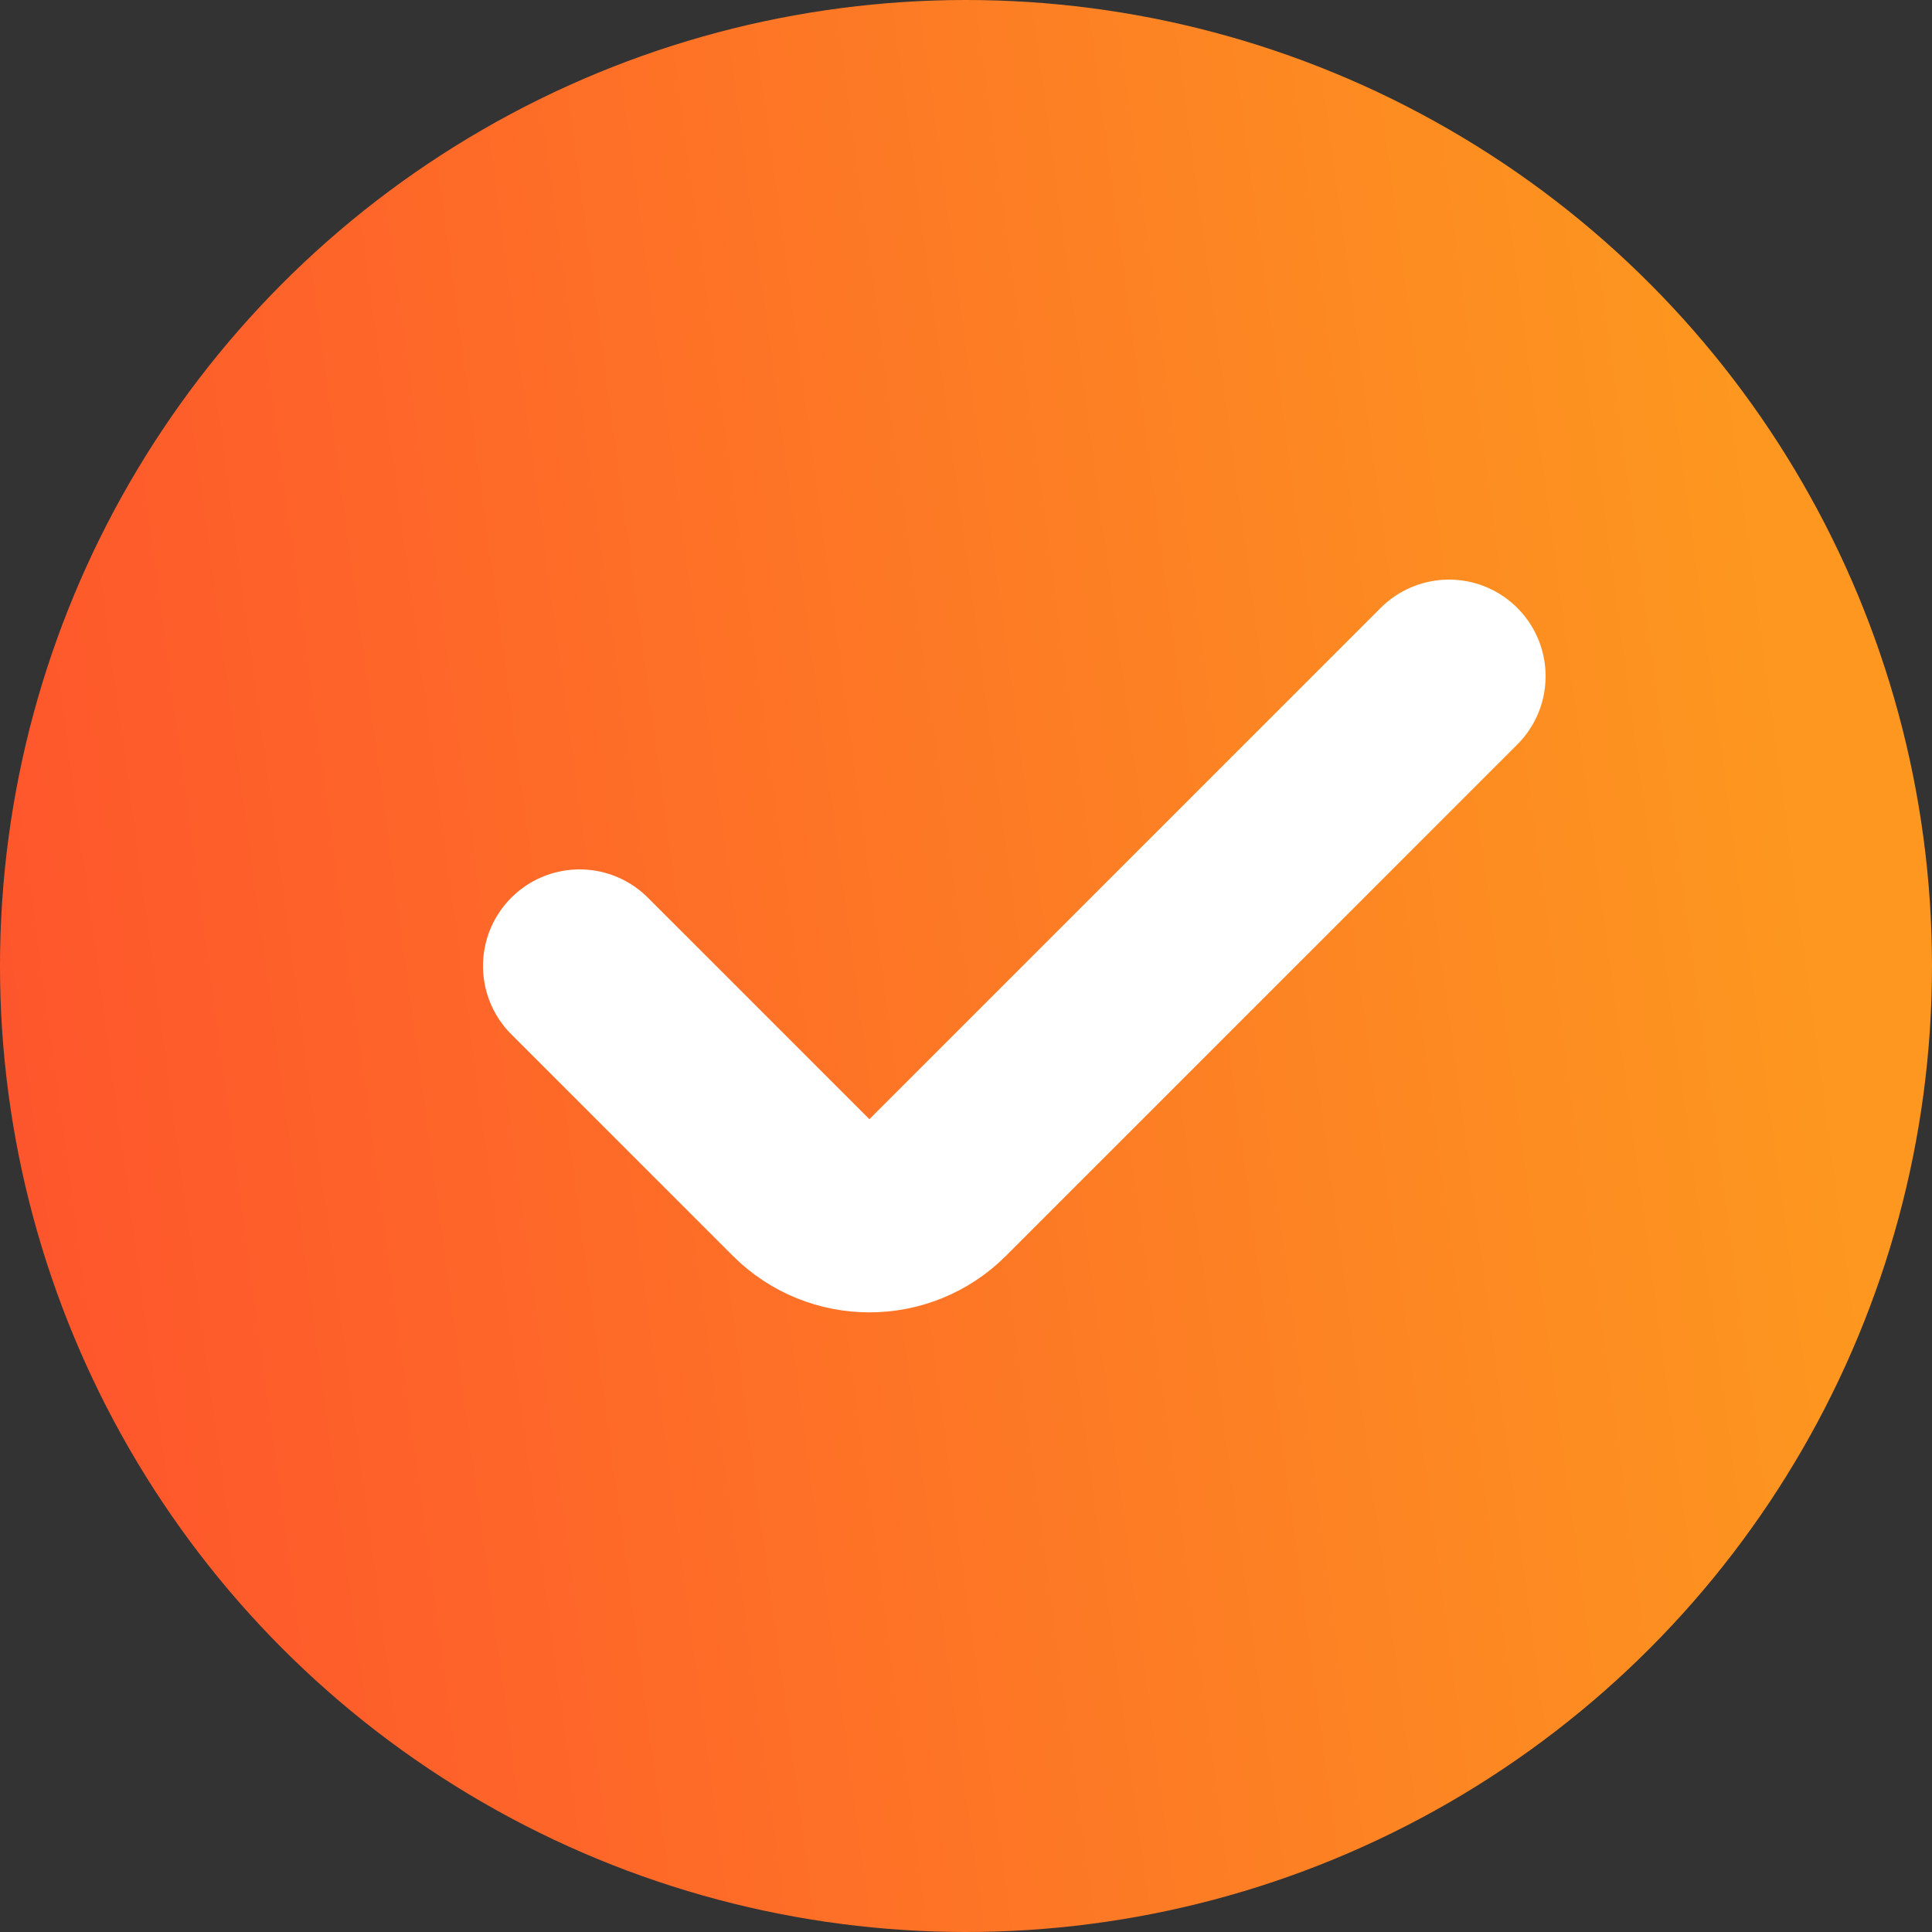
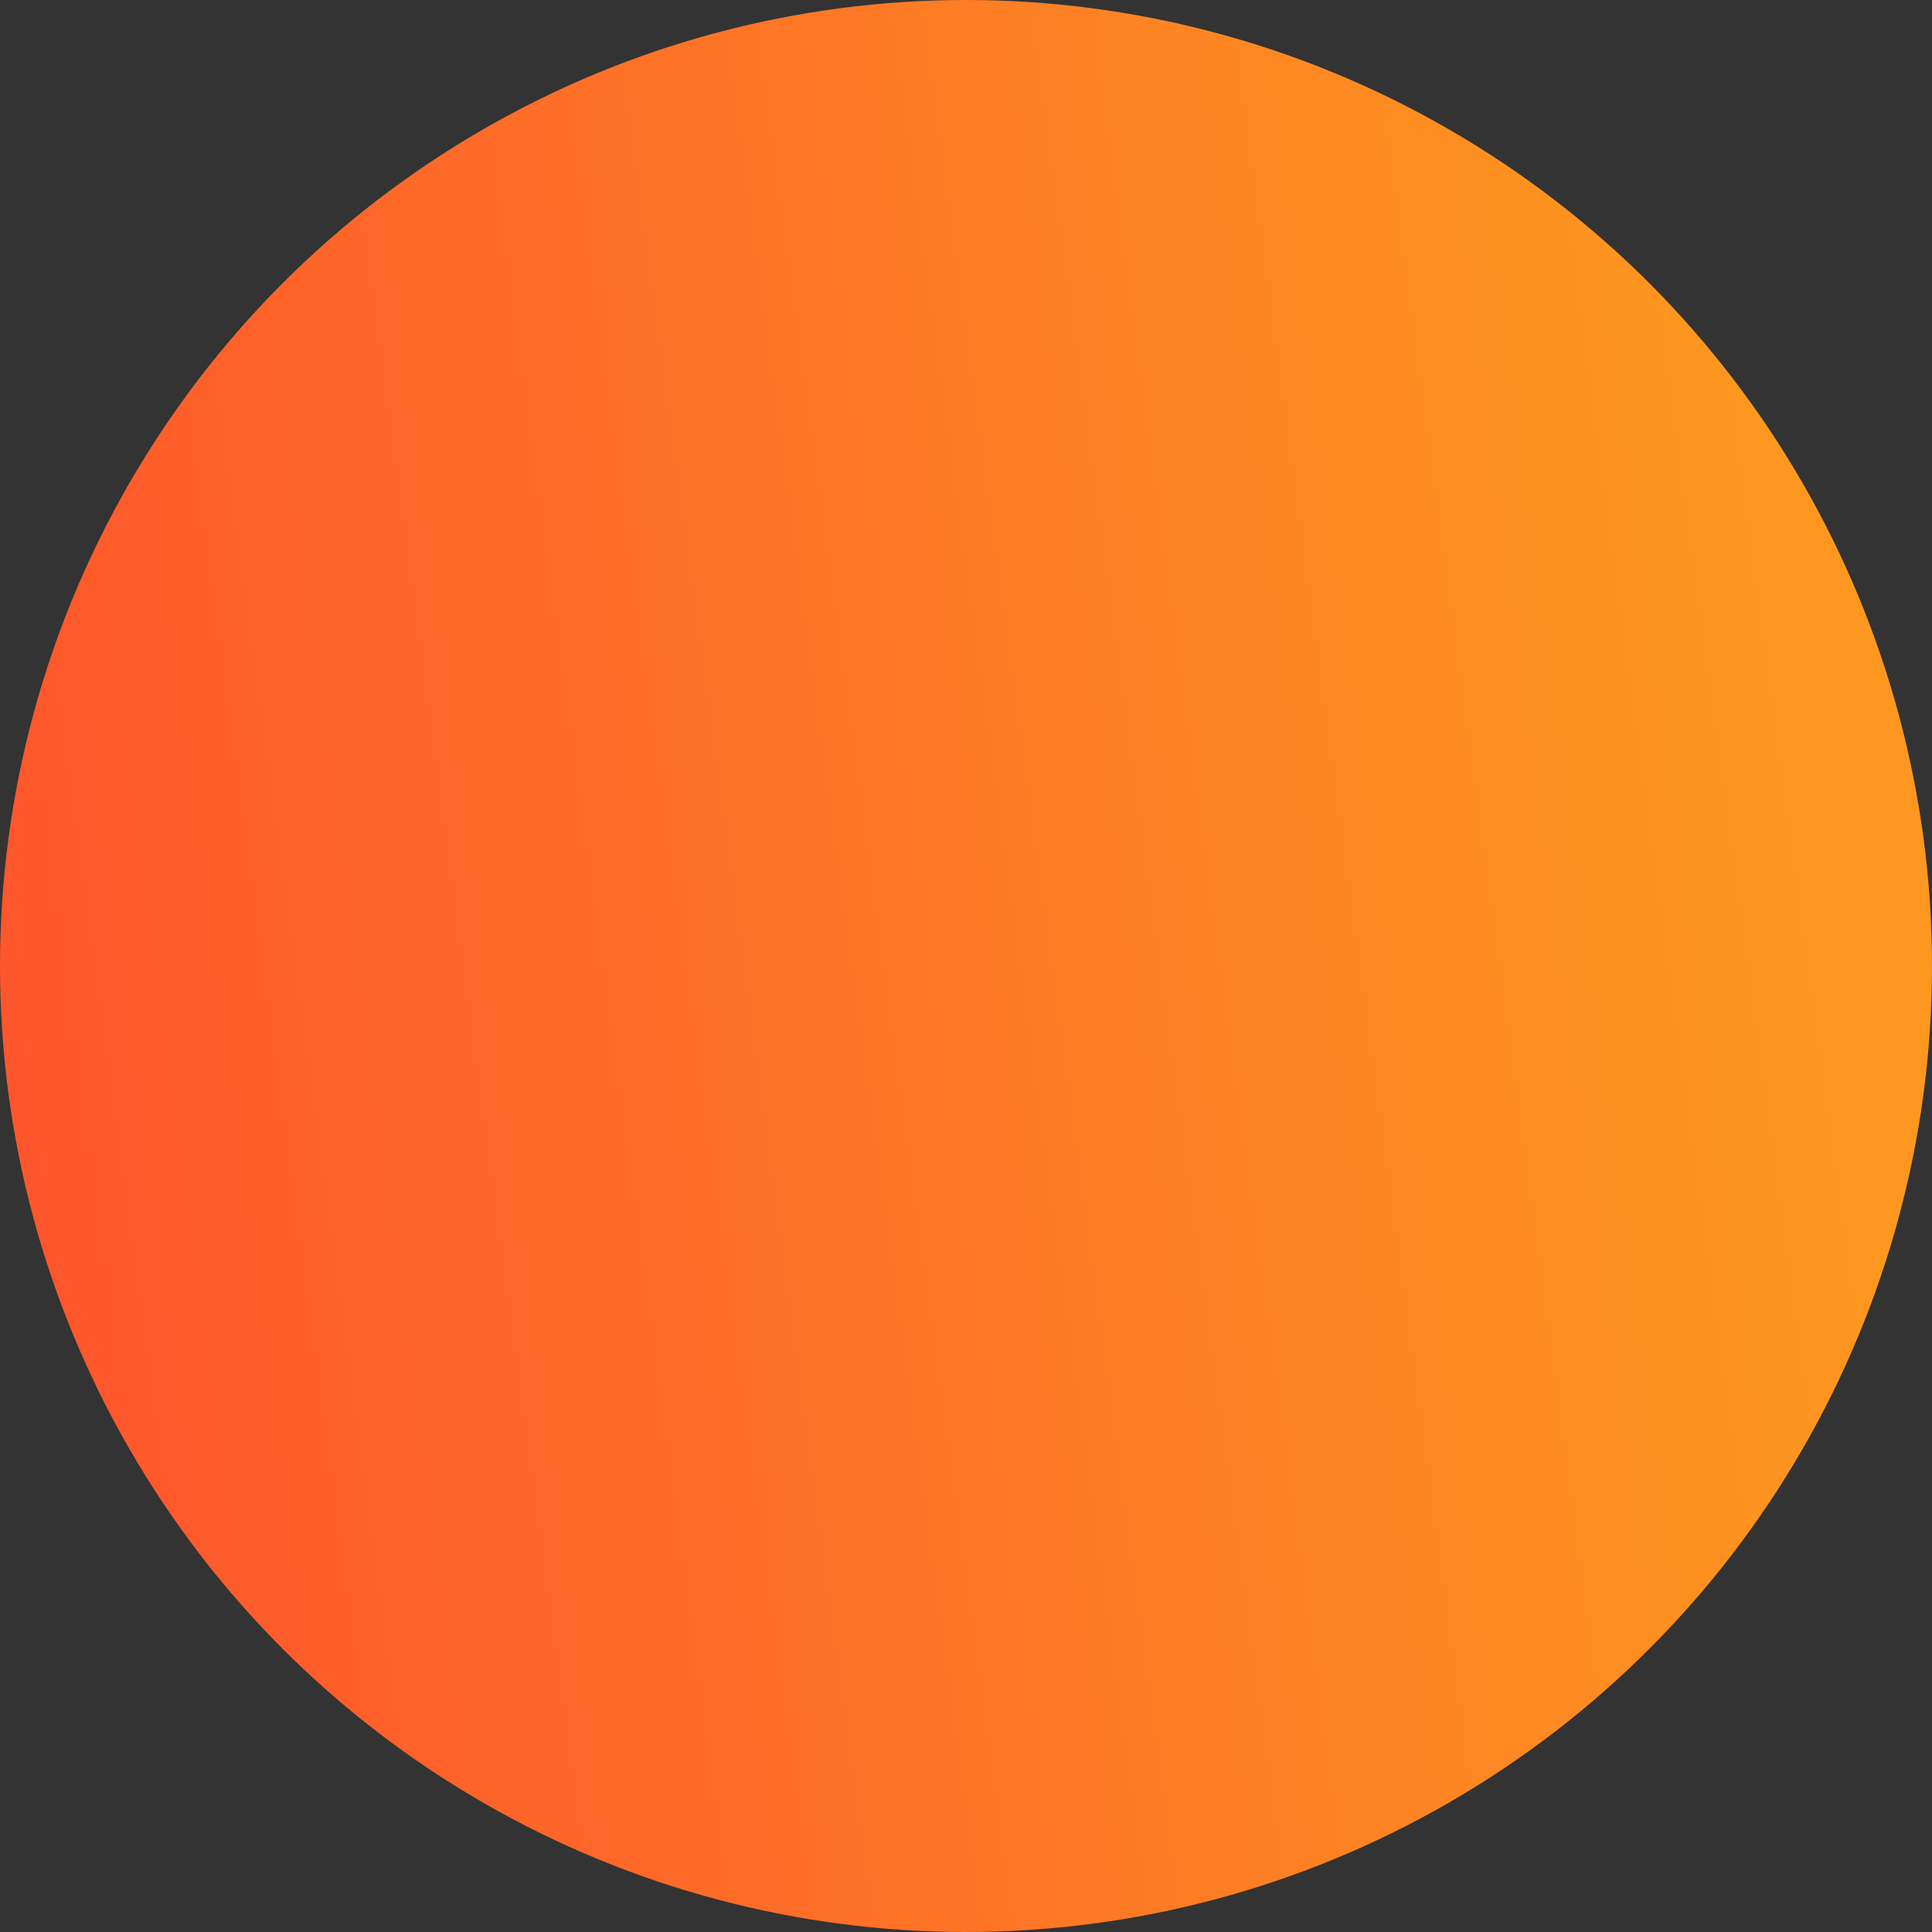
<svg xmlns="http://www.w3.org/2000/svg" width="20" height="20" viewBox="0 0 20 20" fill="none">
  <rect x="0" y="0" width="20" height="20" fill="#333333" stroke="none" />
  <circle cx="10" cy="10" r="10" fill="url(#paint0_linear_248_9)" />
-   <path d="M6 10L8.293 12.293C8.683 12.683 9.317 12.683 9.707 12.293L15 7" stroke="white" stroke-width="2" stroke-linecap="round" />
  <defs>
    <linearGradient id="paint0_linear_248_9" x1="18.5" y1="7.5" x2="-5.51343e-07" y2="10" gradientUnits="userSpaceOnUse">
      <stop stop-color="#FD971F" />
      <stop offset="1" stop-color="#FE562C" />
    </linearGradient>
  </defs>
</svg>